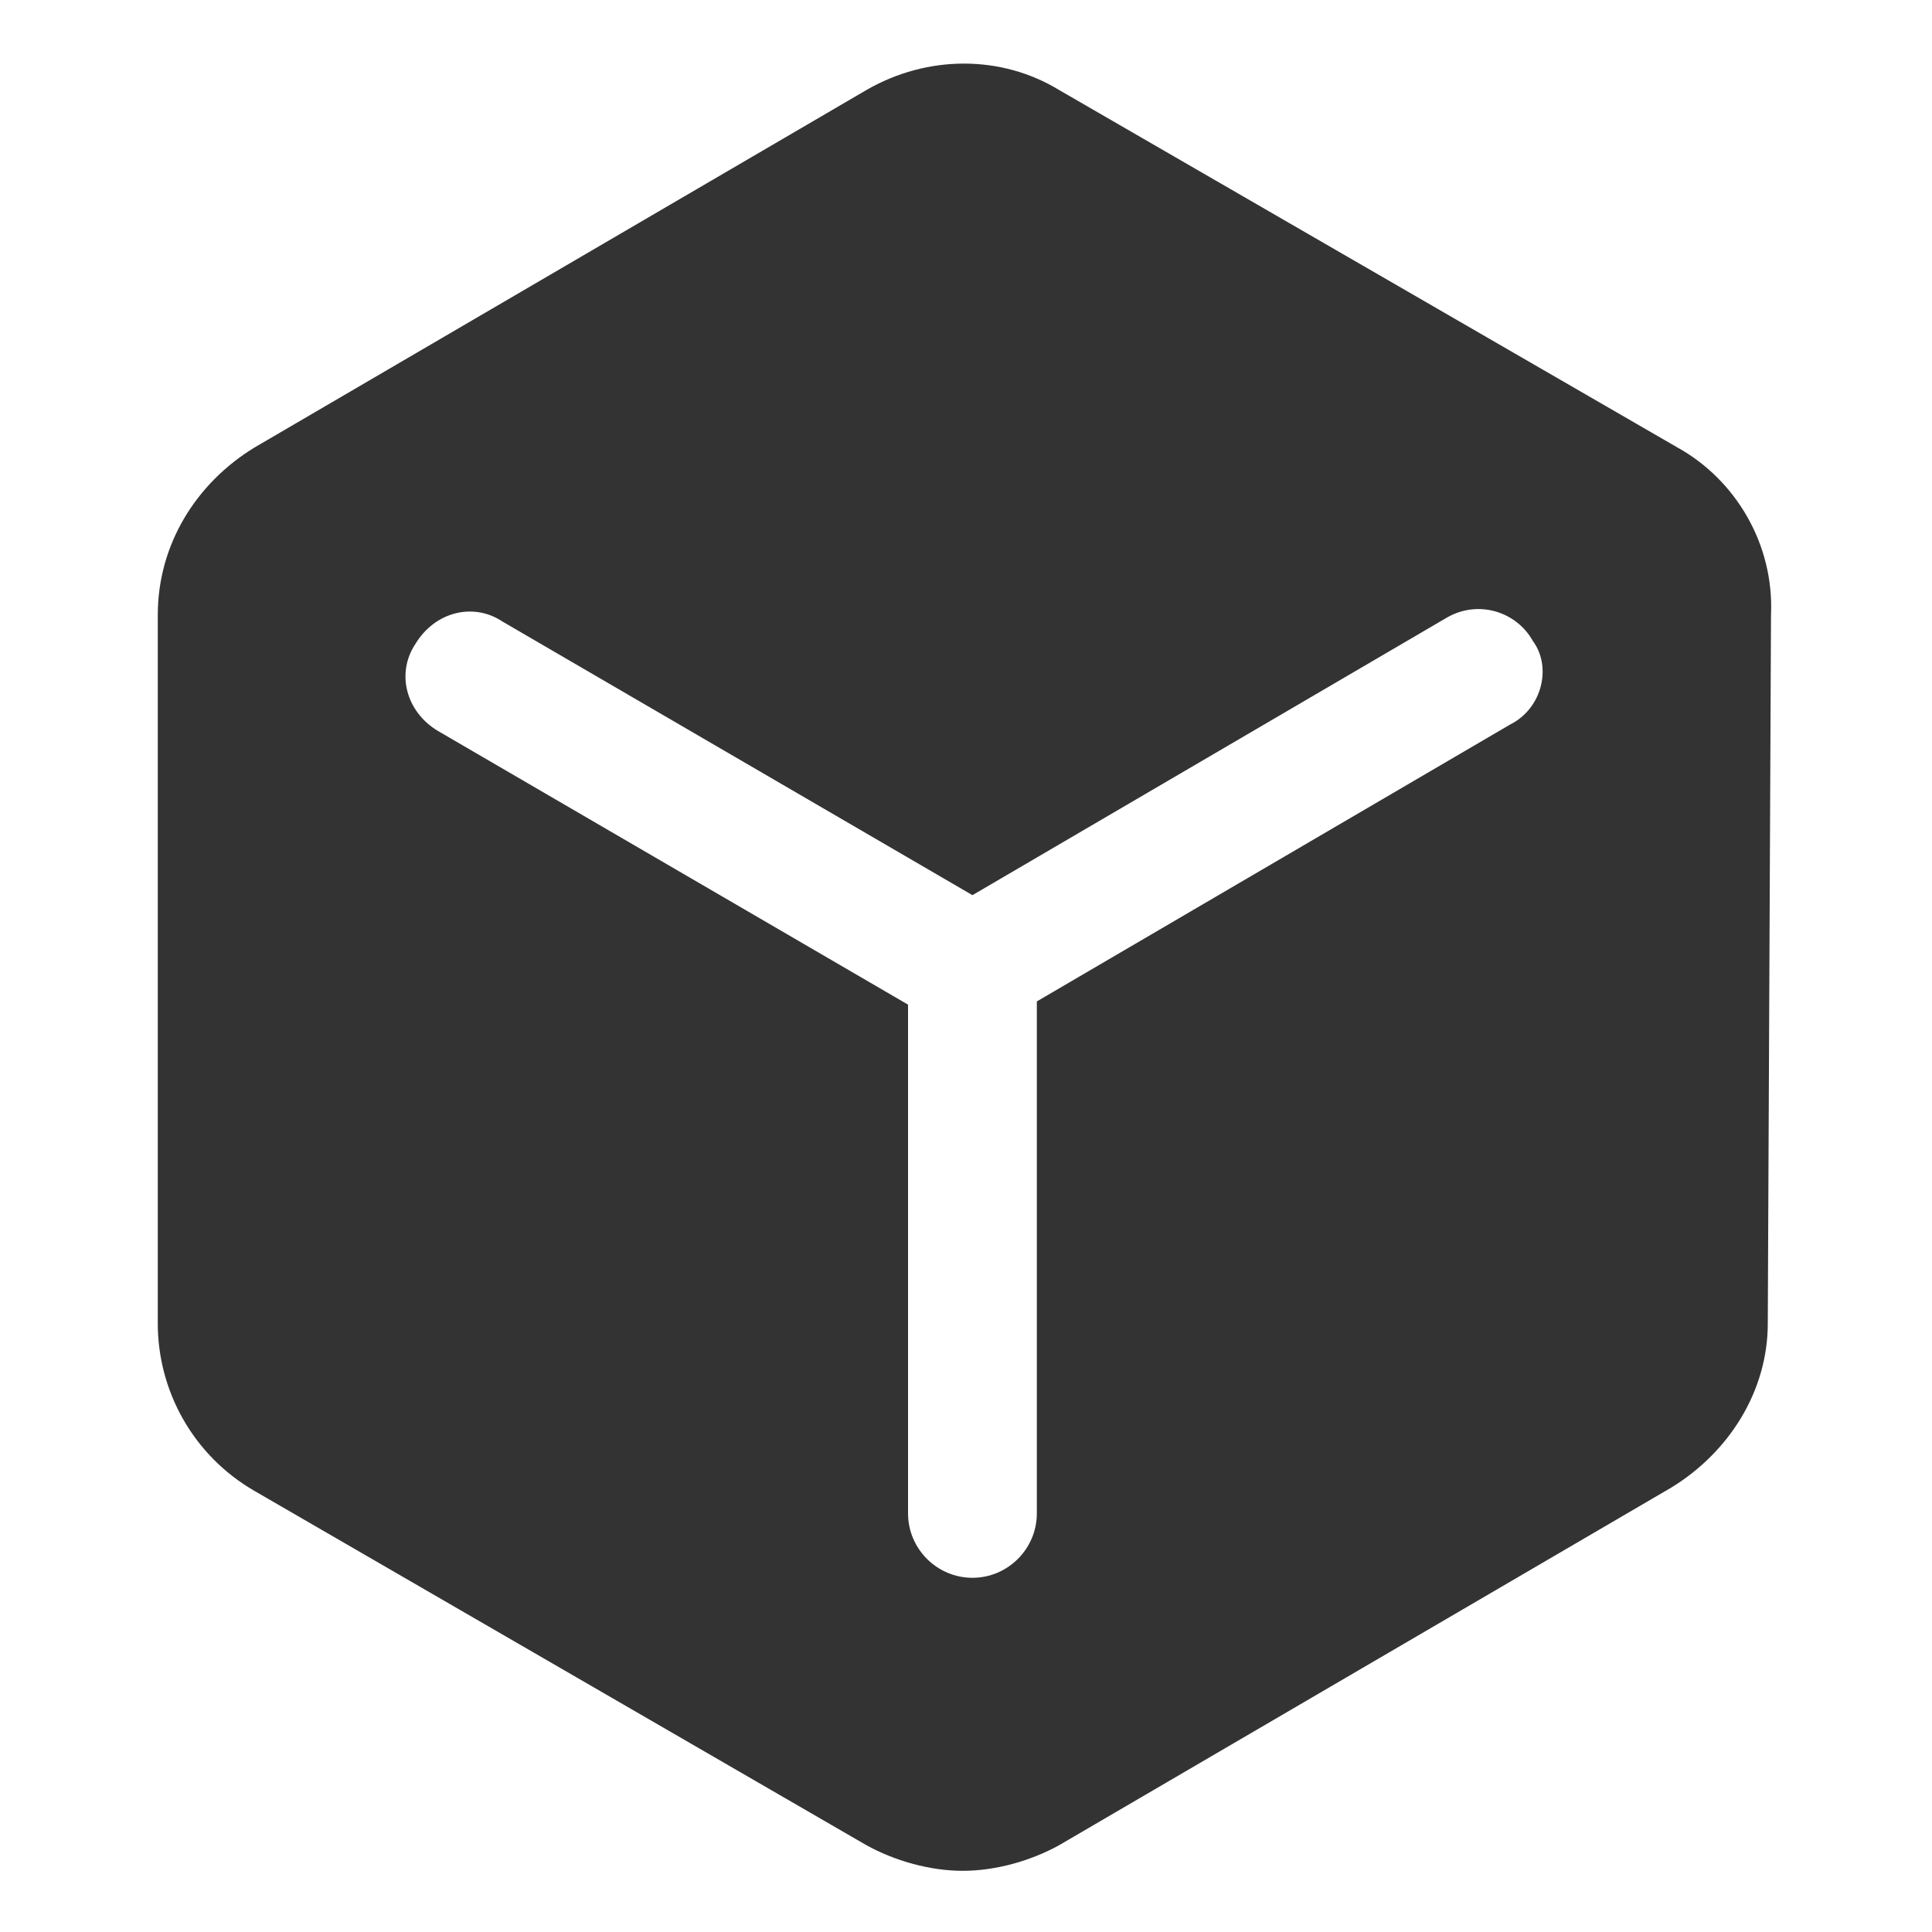
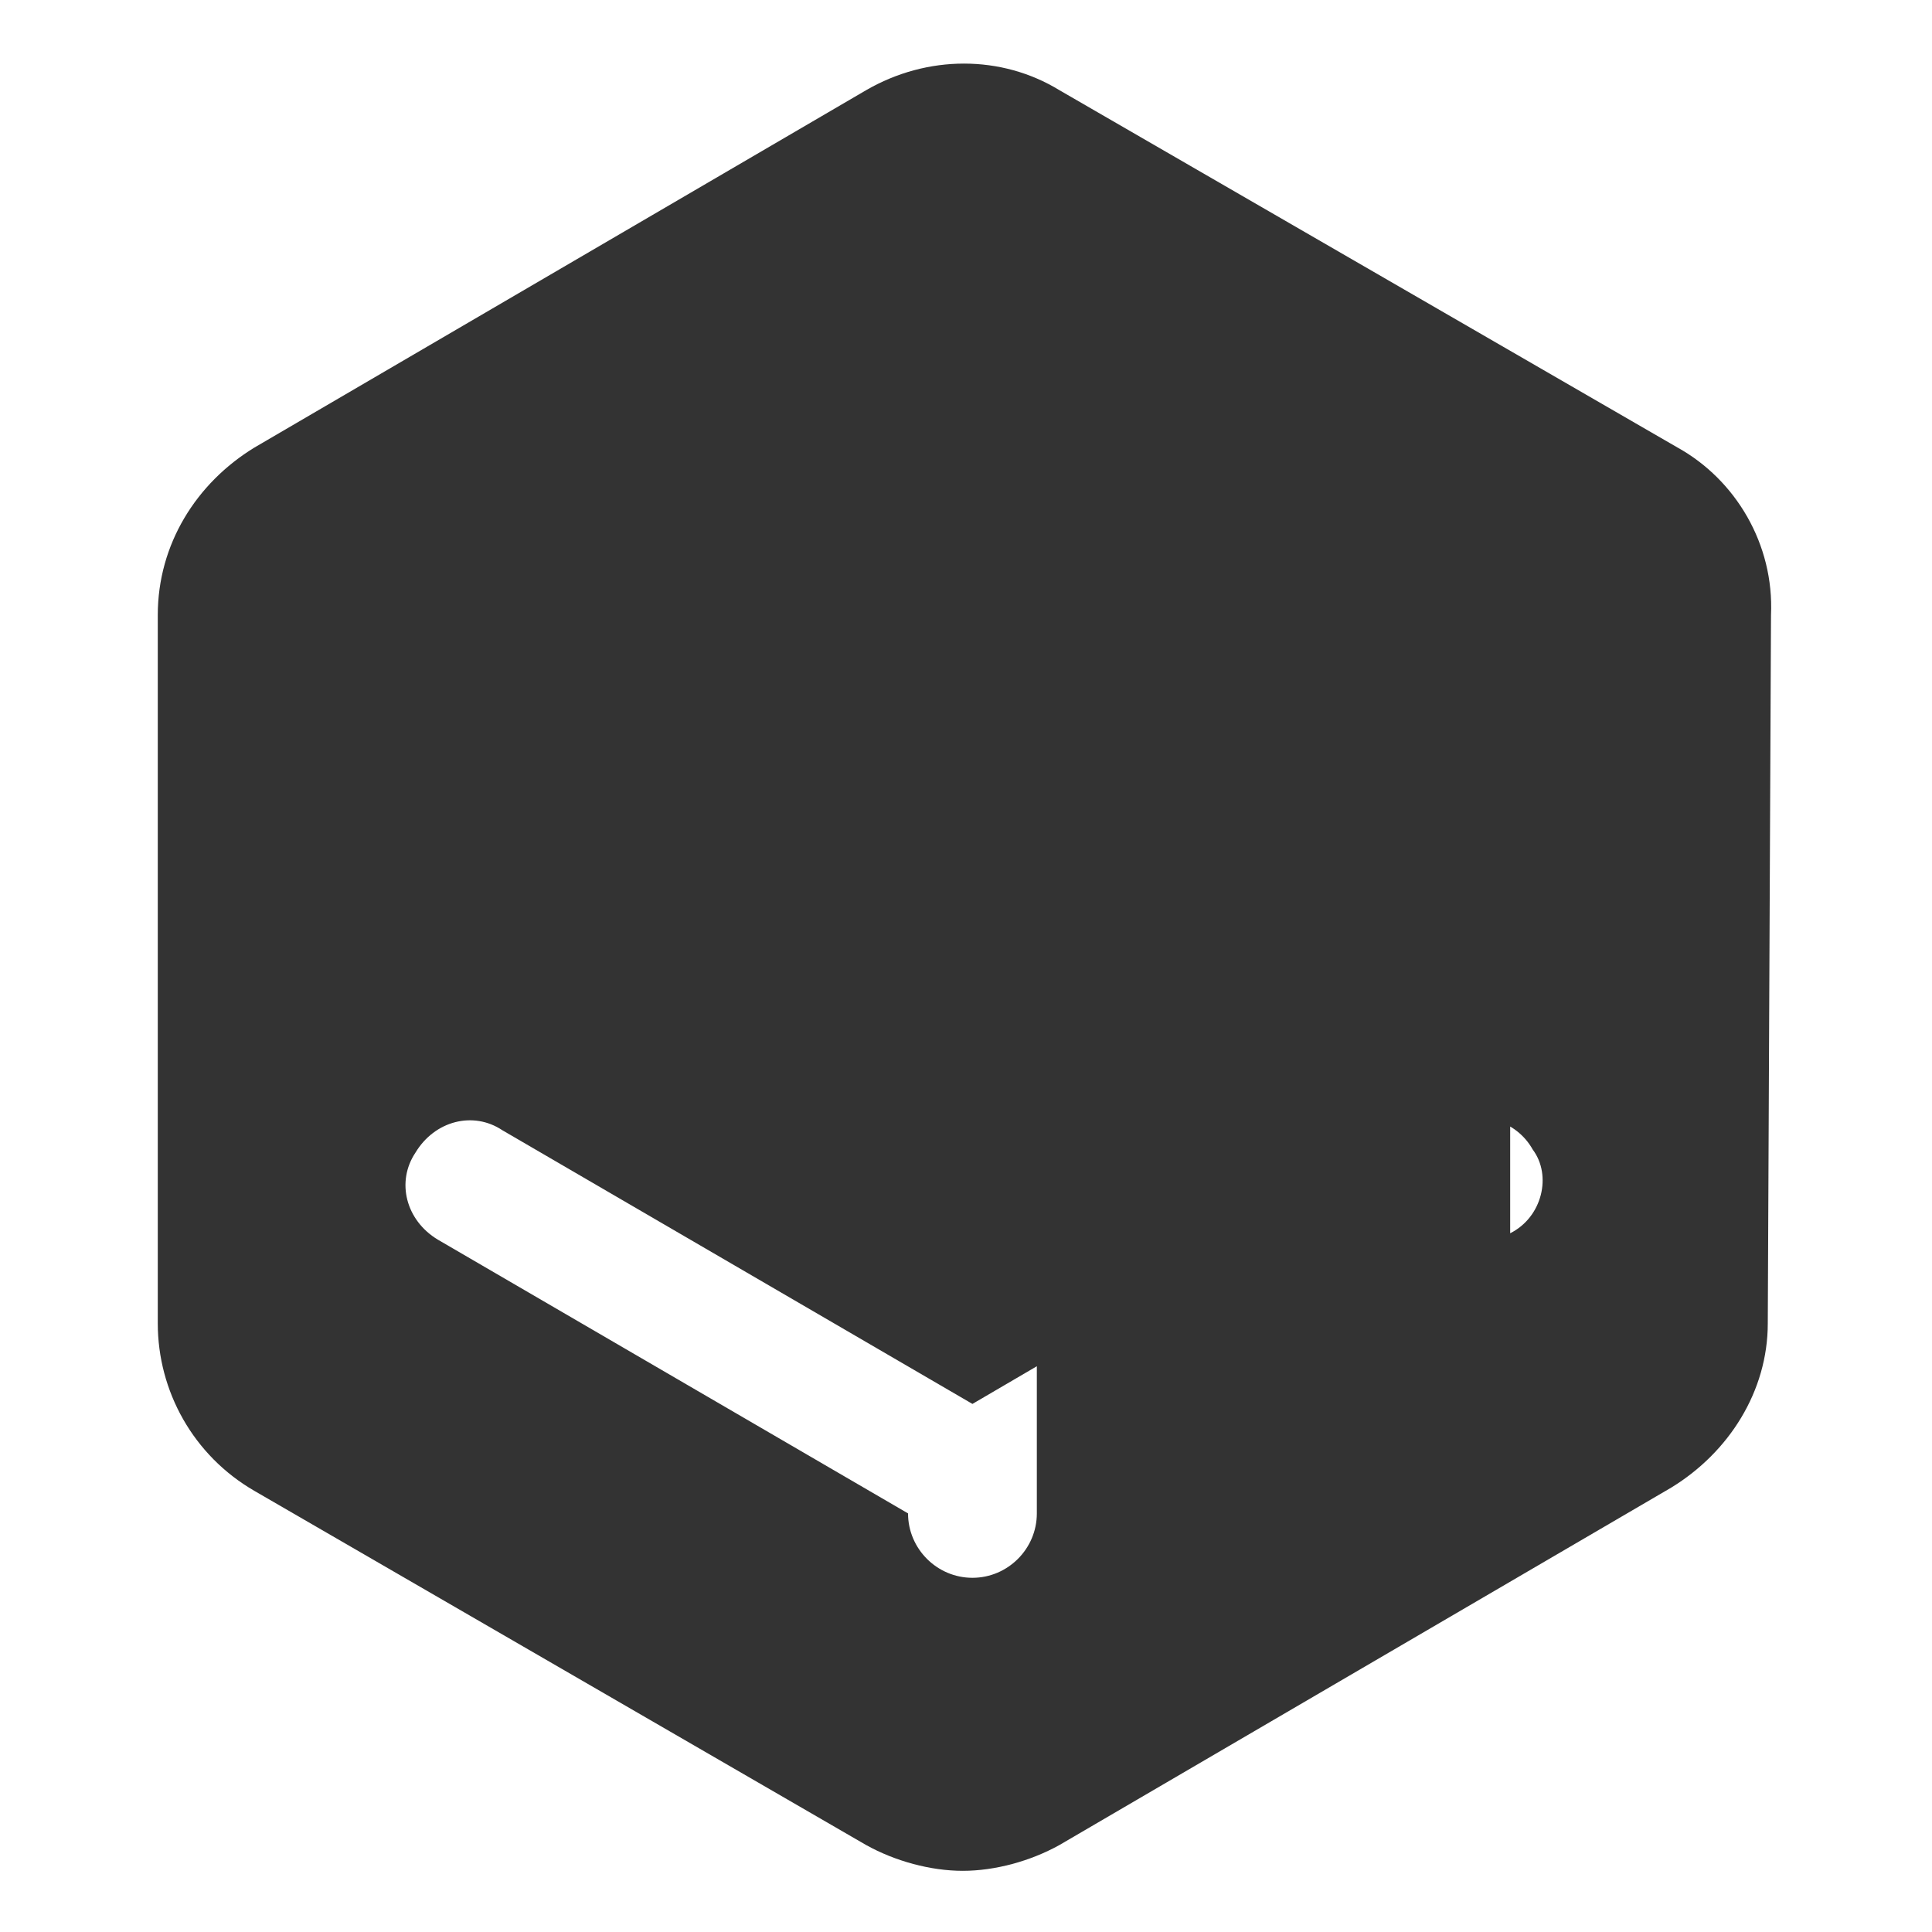
<svg xmlns="http://www.w3.org/2000/svg" t="1661362039238" class="icon" viewBox="0 0 1024 1024" version="1.1" p-id="41428" width="64" height="64">
  <defs>
    <style type="text/css">@font-face { font-family: feedback-iconfont; src: url("//at.alicdn.com/t/font_1031158_u69w8yhxdu.woff2?t=1630033759944") format("woff2"), url("//at.alicdn.com/t/font_1031158_u69w8yhxdu.woff?t=1630033759944") format("woff"), url("//at.alicdn.com/t/font_1031158_u69w8yhxdu.ttf?t=1630033759944") format("truetype"); }
</style>
  </defs>
-   <path d="M889.173 237.227L561.493 47.787c-30.72-18.773-69.973-18.773-102.4 0l-324.267 189.44c-30.72 18.773-51.2 51.2-51.2 88.747v375.467c0 35.84 18.773 69.973 51.2 88.747l324.267 187.733c15.36 8.533 34.133 13.653 51.2 13.653s35.84-5.12 51.2-13.653l324.267-189.44c30.72-18.773 51.2-51.2 51.2-87.04l1.707-375.467c1.707-37.547-18.773-71.68-49.493-88.747z m-88.747 146.773l-250.88 146.773V802.133c0 18.773-15.36 34.133-34.133 34.133s-34.133-15.36-34.133-34.133V532.48l-249.173-145.067c-17.067-10.24-22.187-30.72-11.947-46.08 10.24-17.067 30.72-22.187 46.08-11.947l249.173 145.067 250.88-146.773c17.067-10.24 37.547-3.413 46.08 11.947 10.24 13.653 5.12 35.84-11.947 44.373z" fill="#333333" p-id="41429" />
+   <path d="M889.173 237.227L561.493 47.787c-30.72-18.773-69.973-18.773-102.4 0l-324.267 189.44c-30.72 18.773-51.2 51.2-51.2 88.747v375.467c0 35.84 18.773 69.973 51.2 88.747l324.267 187.733c15.36 8.533 34.133 13.653 51.2 13.653s35.84-5.12 51.2-13.653l324.267-189.44c30.72-18.773 51.2-51.2 51.2-87.04l1.707-375.467c1.707-37.547-18.773-71.68-49.493-88.747z m-88.747 146.773l-250.88 146.773V802.133c0 18.773-15.36 34.133-34.133 34.133s-34.133-15.36-34.133-34.133l-249.173-145.067c-17.067-10.24-22.187-30.72-11.947-46.08 10.24-17.067 30.72-22.187 46.08-11.947l249.173 145.067 250.88-146.773c17.067-10.24 37.547-3.413 46.08 11.947 10.24 13.653 5.12 35.84-11.947 44.373z" fill="#333333" p-id="41429" />
</svg>